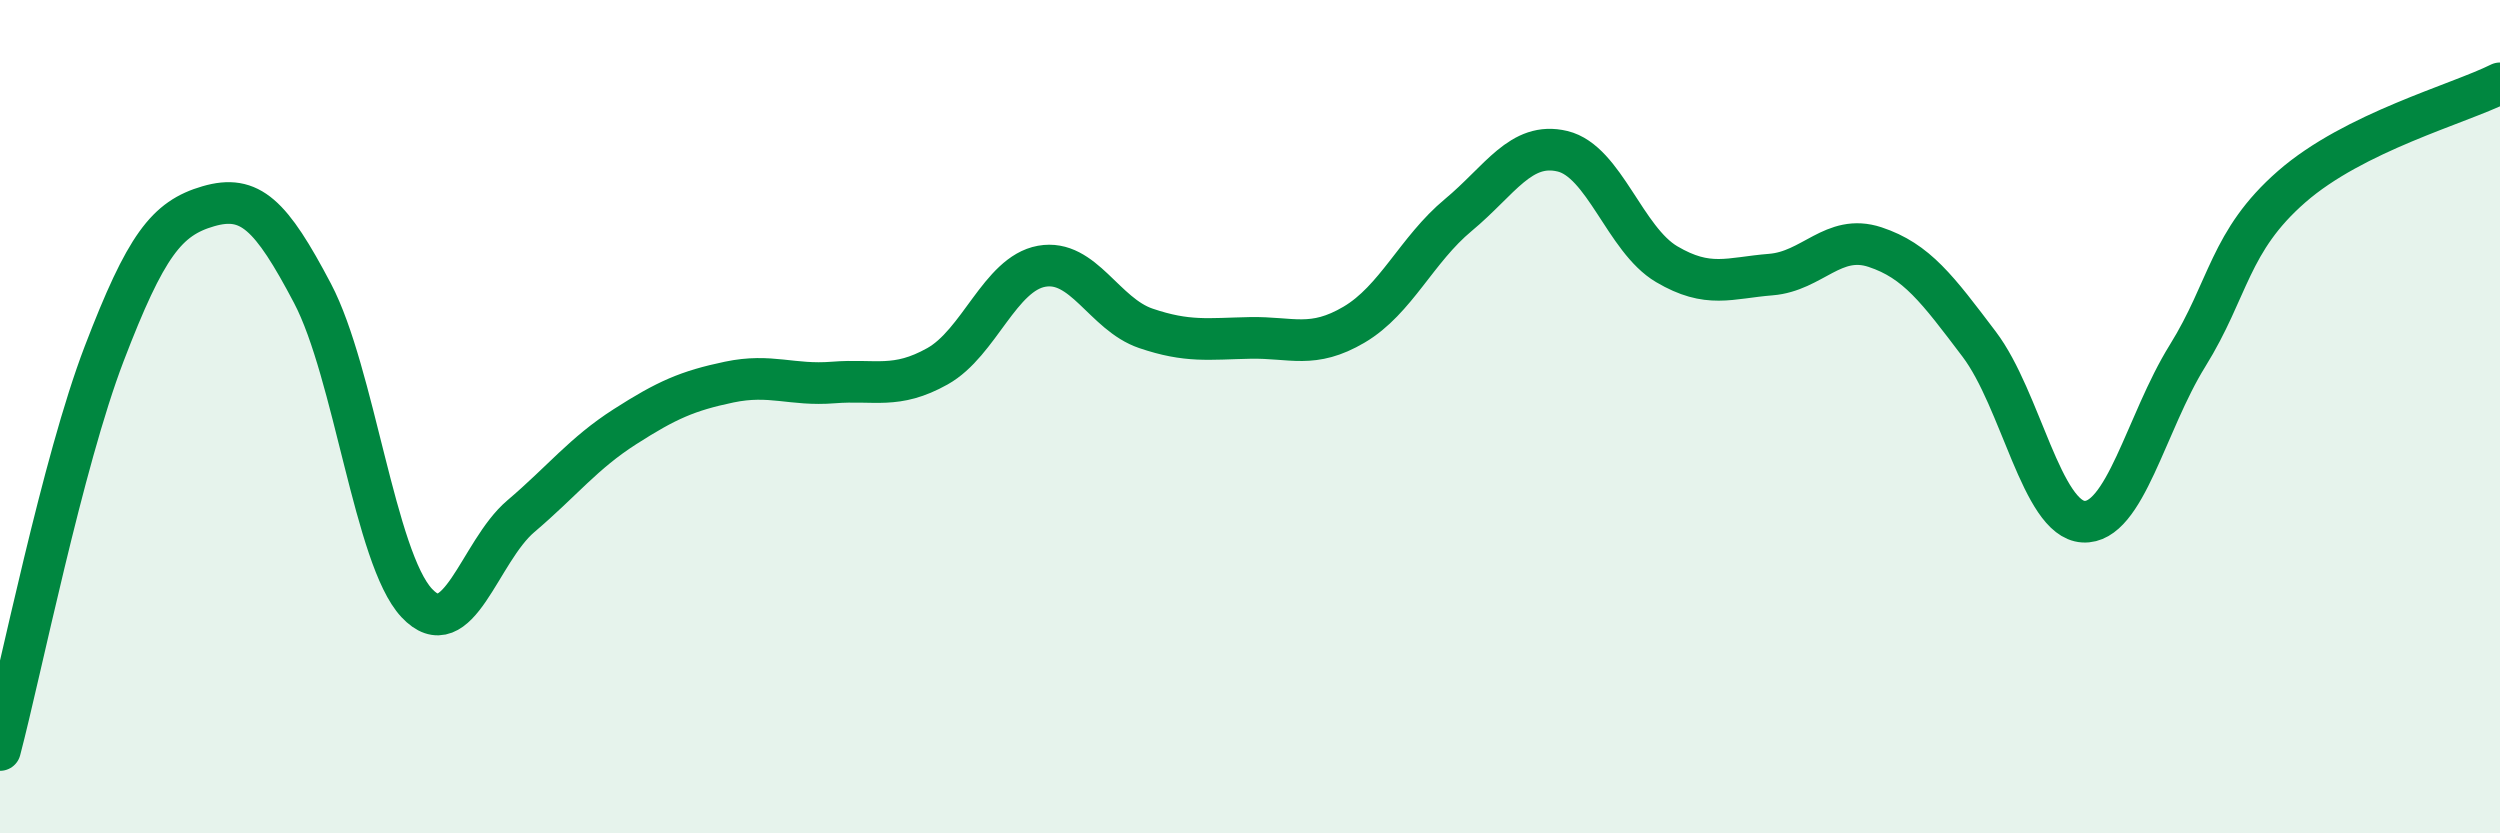
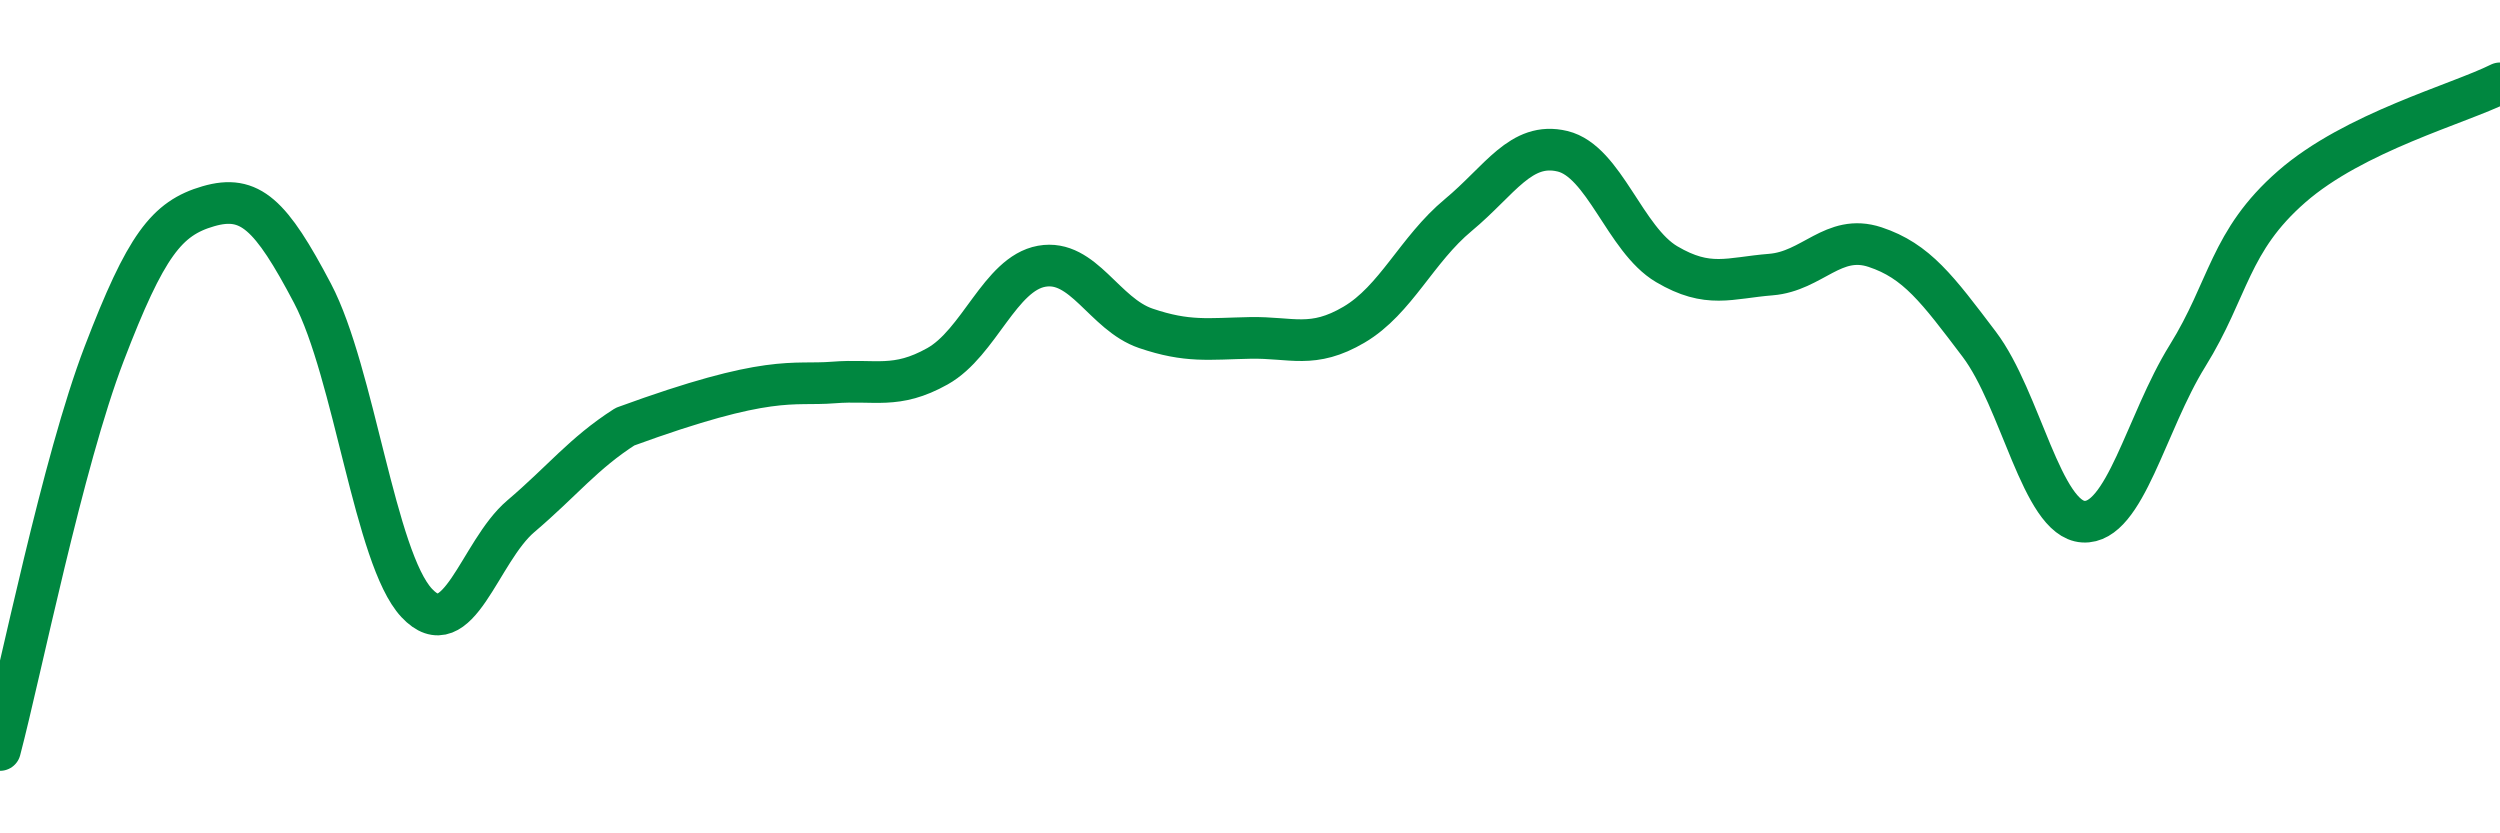
<svg xmlns="http://www.w3.org/2000/svg" width="60" height="20" viewBox="0 0 60 20">
-   <path d="M 0,18 C 0.5,16.1 1.5,11.1 2.5,8.49 C 3.5,5.88 4,5.24 5,4.95 C 6,4.66 6.5,5.14 7.5,7.04 C 8.5,8.94 9,13.4 10,14.47 C 11,15.54 11.5,13.24 12.5,12.39 C 13.5,11.54 14,10.88 15,10.24 C 16,9.6 16.5,9.38 17.5,9.17 C 18.5,8.96 19,9.26 20,9.18 C 21,9.1 21.5,9.35 22.5,8.79 C 23.5,8.23 24,6.57 25,6.39 C 26,6.21 26.5,7.54 27.5,7.88 C 28.5,8.22 29,8.13 30,8.11 C 31,8.09 31.5,8.38 32.5,7.79 C 33.5,7.2 34,5.99 35,5.16 C 36,4.33 36.5,3.39 37.5,3.63 C 38.5,3.87 39,5.75 40,6.34 C 41,6.93 41.5,6.67 42.5,6.59 C 43.5,6.51 44,5.6 45,5.93 C 46,6.26 46.5,6.94 47.5,8.26 C 48.5,9.58 49,12.46 50,12.52 C 51,12.58 51.5,10.15 52.5,8.54 C 53.5,6.93 53.5,5.79 55,4.48 C 56.5,3.17 59,2.5 60,2L60 20L0 20Z" fill="#008740" opacity="0.1" stroke-linecap="round" stroke-linejoin="round" />
-   <path d="M 0,18 C 0.5,16.1 1.5,11.1 2.5,8.49 C 3.5,5.88 4,5.24 5,4.95 C 6,4.66 6.5,5.14 7.5,7.04 C 8.5,8.94 9,13.4 10,14.47 C 11,15.54 11.5,13.24 12.5,12.39 C 13.5,11.54 14,10.88 15,10.24 C 16,9.6 16.5,9.38 17.5,9.17 C 18.5,8.96 19,9.26 20,9.18 C 21,9.1 21.5,9.35 22.5,8.79 C 23.5,8.23 24,6.57 25,6.39 C 26,6.21 26.5,7.54 27.5,7.88 C 28.5,8.22 29,8.13 30,8.11 C 31,8.09 31.5,8.38 32.5,7.79 C 33.5,7.2 34,5.99 35,5.16 C 36,4.33 36.5,3.39 37.5,3.63 C 38.5,3.87 39,5.75 40,6.34 C 41,6.93 41.5,6.67 42.5,6.59 C 43.5,6.51 44,5.6 45,5.93 C 46,6.26 46.5,6.94 47.5,8.26 C 48.5,9.58 49,12.46 50,12.52 C 51,12.58 51.5,10.15 52.5,8.54 C 53.5,6.93 53.5,5.79 55,4.48 C 56.5,3.17 59,2.5 60,2" stroke="#008740" stroke-width="1" fill="none" stroke-linecap="round" stroke-linejoin="round" />
+   <path d="M 0,18 C 0.5,16.1 1.5,11.1 2.5,8.49 C 3.5,5.88 4,5.24 5,4.95 C 6,4.66 6.5,5.14 7.5,7.04 C 8.5,8.94 9,13.4 10,14.47 C 11,15.54 11.5,13.24 12.5,12.39 C 13.5,11.54 14,10.88 15,10.24 C 18.5,8.96 19,9.26 20,9.18 C 21,9.1 21.5,9.35 22.5,8.79 C 23.5,8.23 24,6.57 25,6.39 C 26,6.21 26.5,7.54 27.5,7.88 C 28.5,8.22 29,8.13 30,8.11 C 31,8.09 31.5,8.38 32.5,7.79 C 33.5,7.2 34,5.99 35,5.16 C 36,4.33 36.5,3.39 37.5,3.63 C 38.5,3.87 39,5.75 40,6.34 C 41,6.93 41.5,6.67 42.5,6.59 C 43.5,6.51 44,5.6 45,5.93 C 46,6.26 46.5,6.94 47.5,8.26 C 48.5,9.58 49,12.46 50,12.52 C 51,12.58 51.5,10.15 52.5,8.54 C 53.5,6.93 53.5,5.79 55,4.48 C 56.5,3.17 59,2.5 60,2" stroke="#008740" stroke-width="1" fill="none" stroke-linecap="round" stroke-linejoin="round" />
</svg>